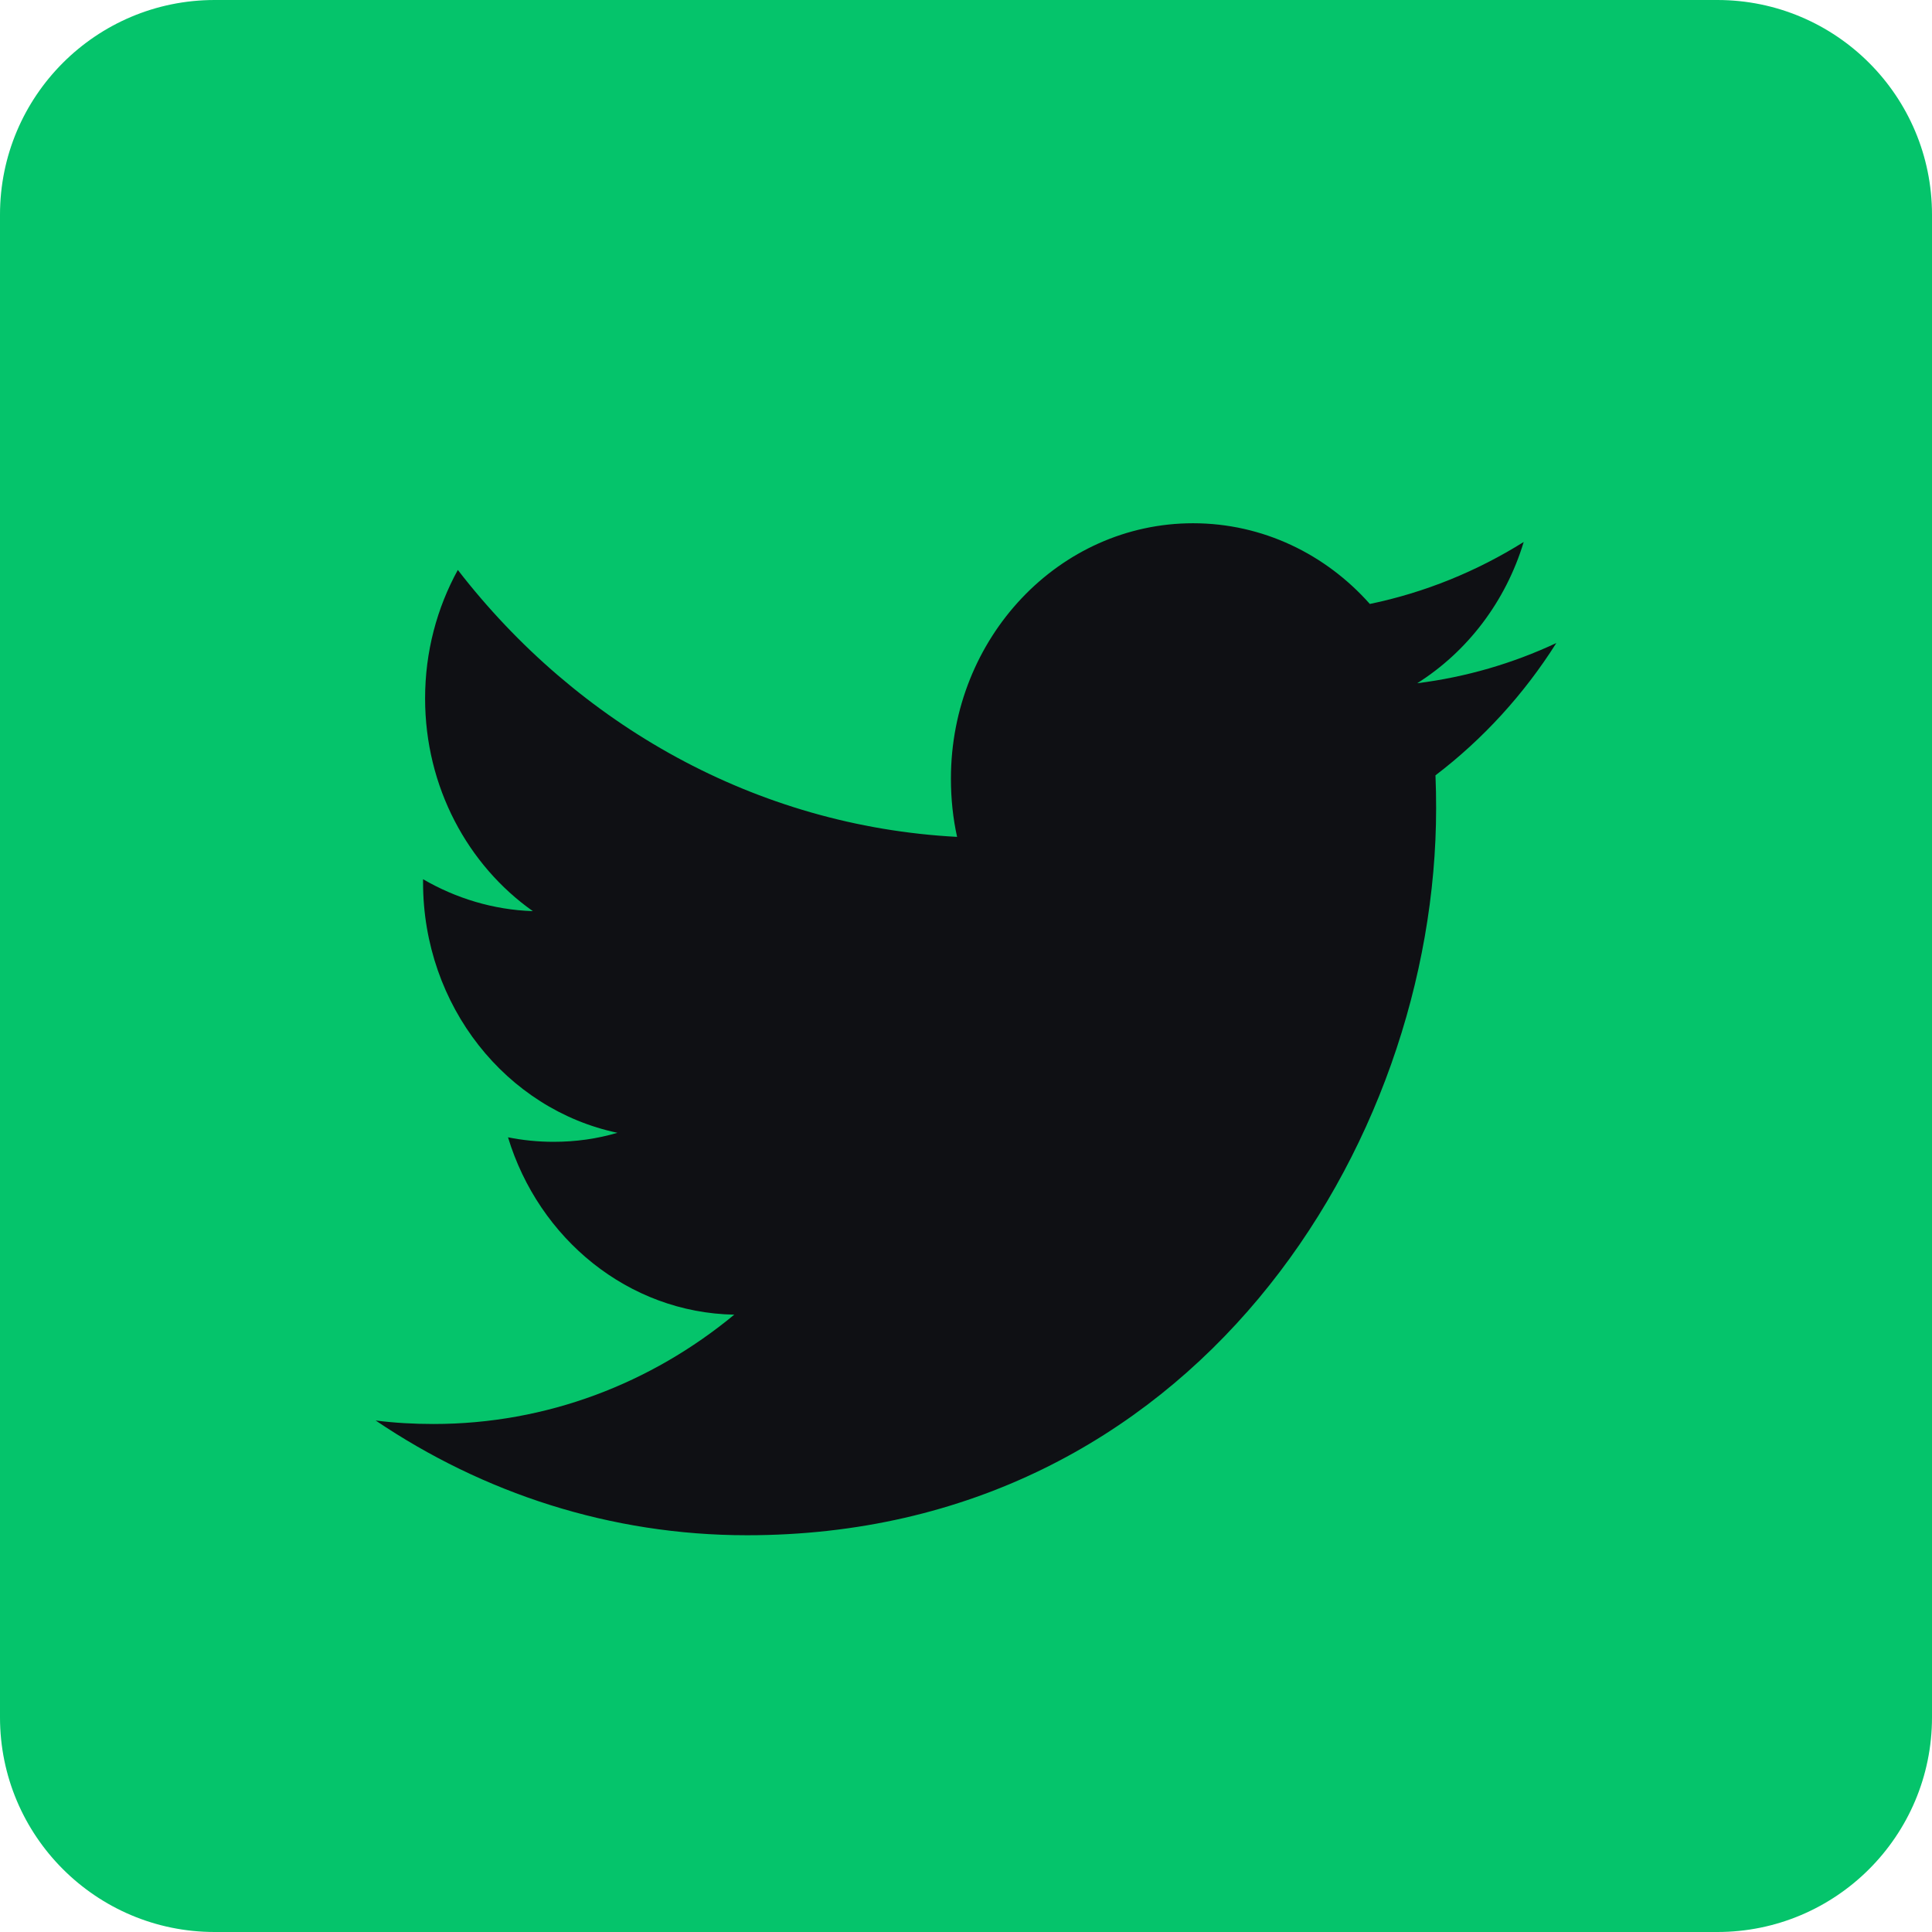
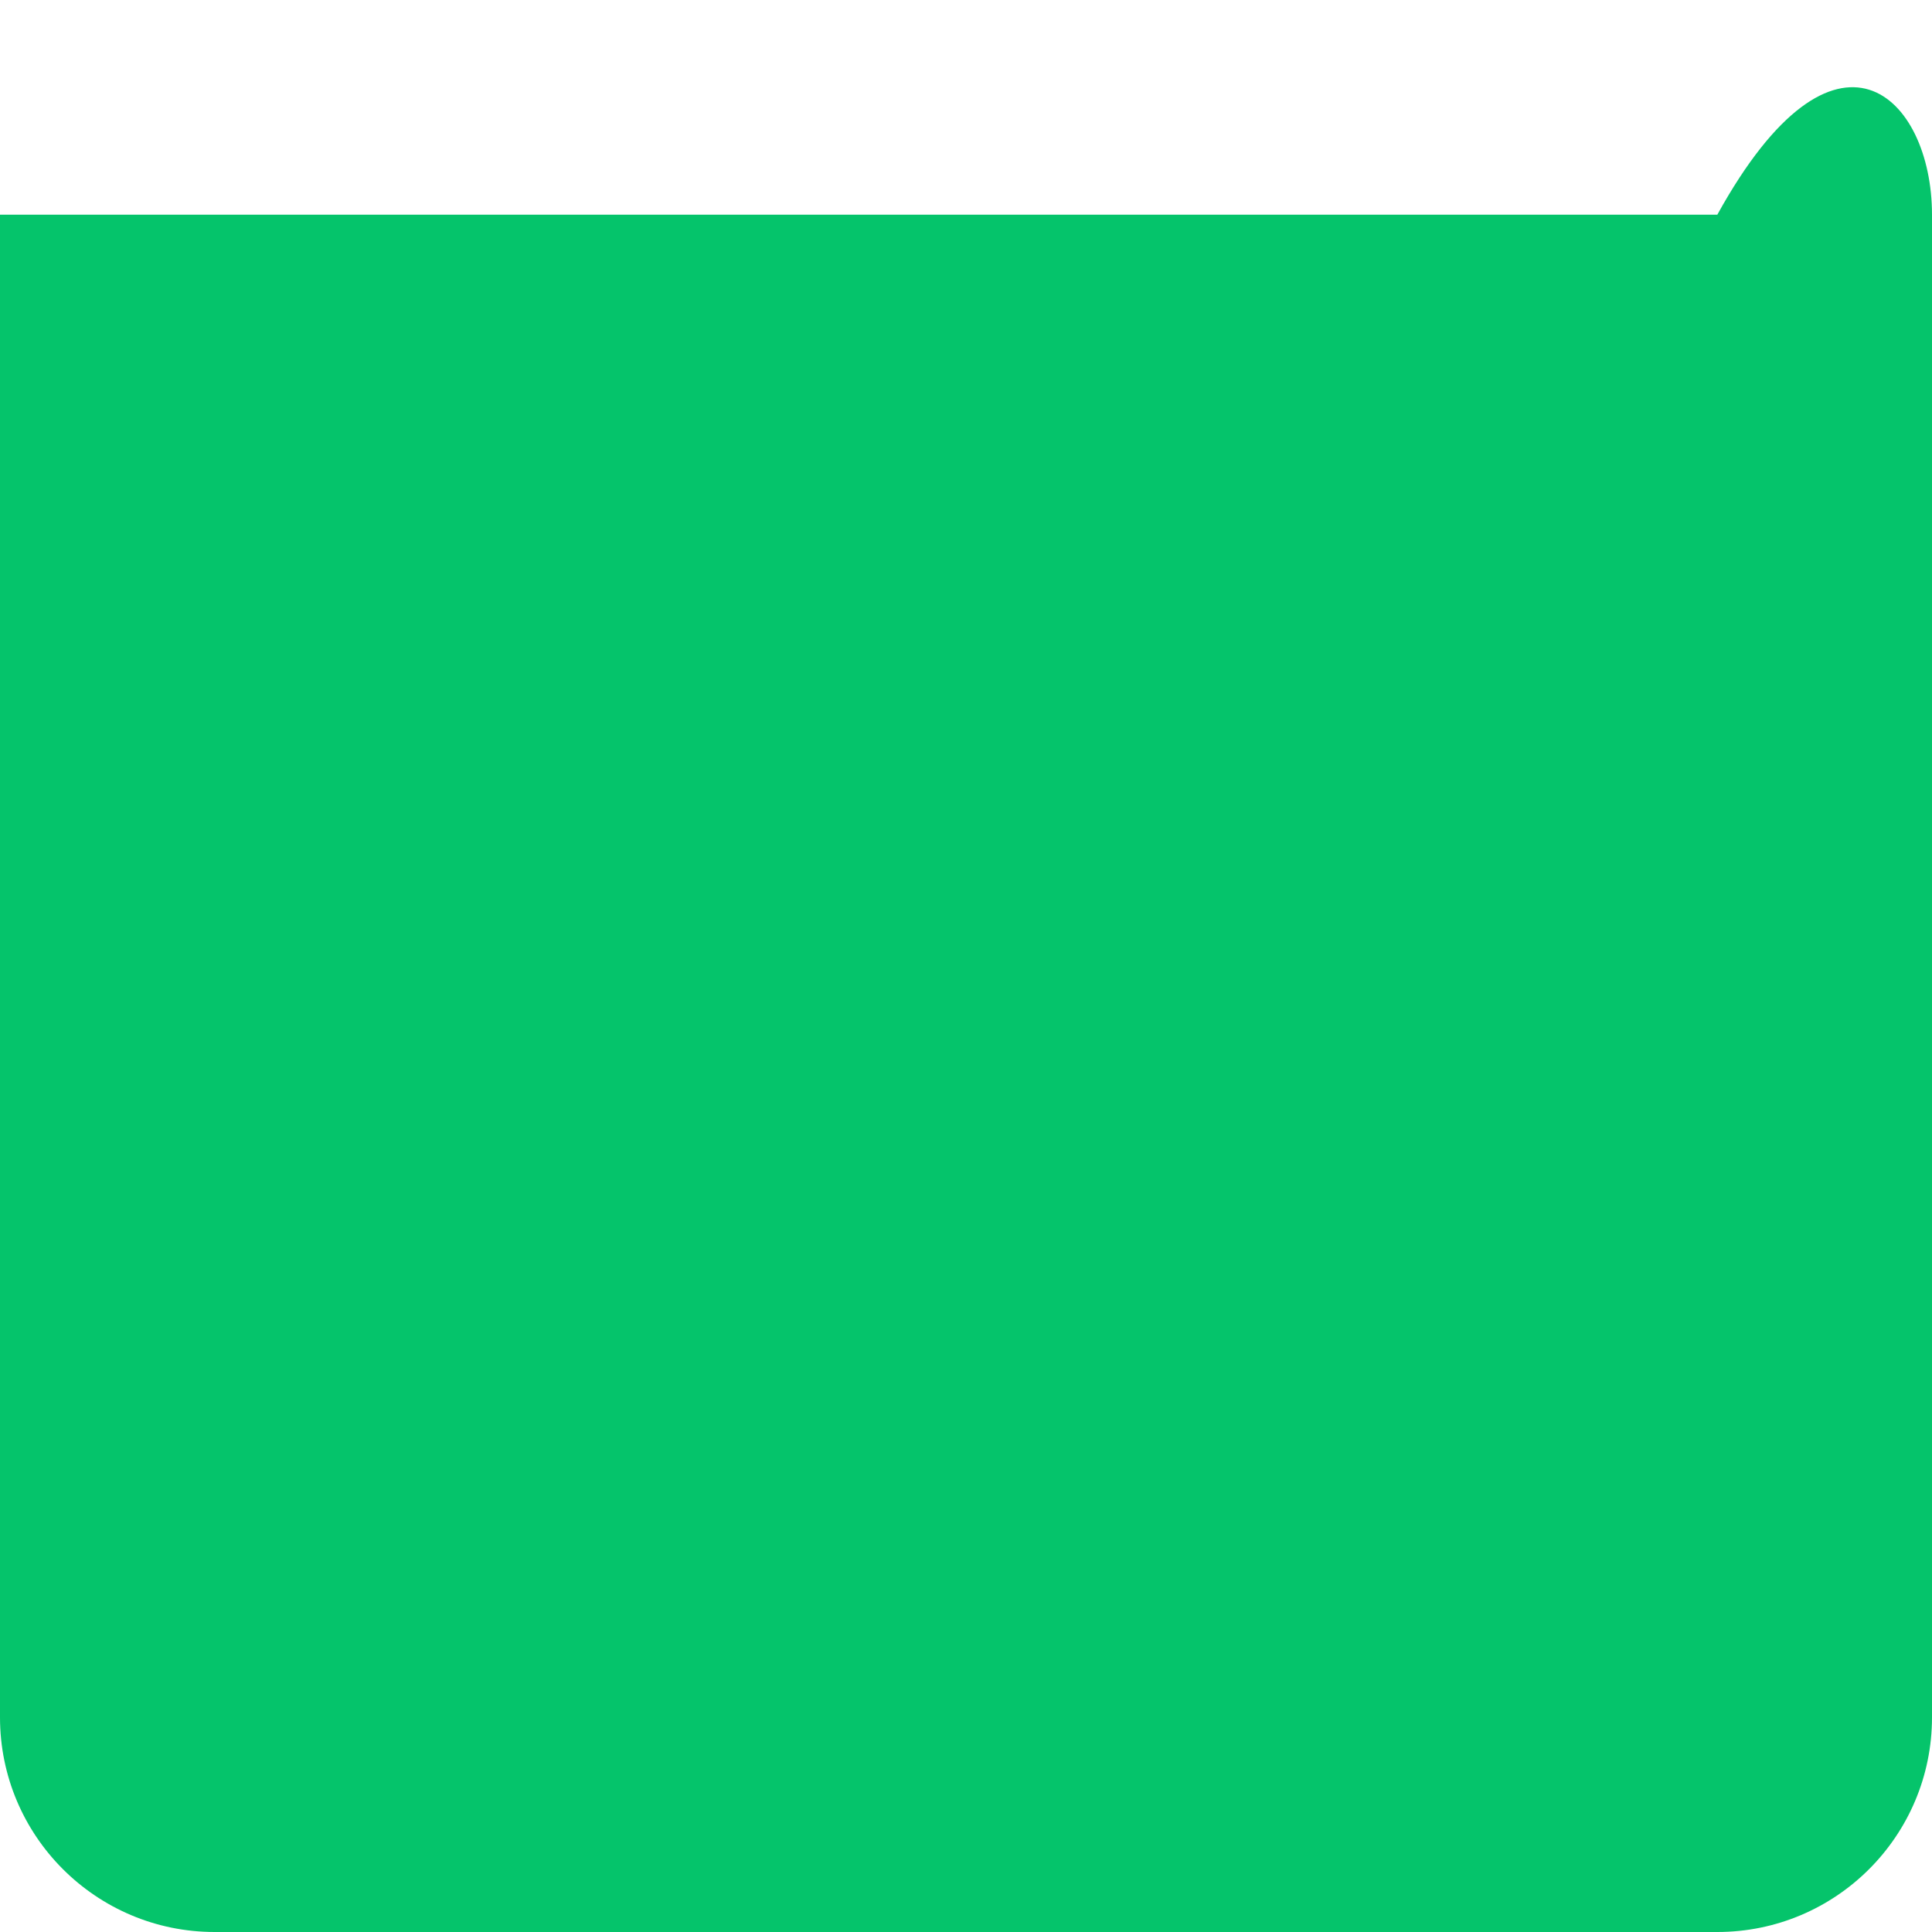
<svg xmlns="http://www.w3.org/2000/svg" width="36" height="36" viewBox="0 0 36 36" fill="none">
-   <path d="M0 4C0 1.791 1.791 0 4 0H32C34.209 0 36 1.791 36 4V32C36 34.209 34.209 36 32 36H4C1.791 36 0 34.209 0 32V4Z" fill="#05C46B" />
-   <path fill-rule="evenodd" clip-rule="evenodd" d="M26.408 12.731C27.341 12.143 28.056 11.21 28.392 10.099C27.519 10.645 26.554 11.04 25.525 11.254C24.704 10.328 23.53 9.75 22.231 9.75C19.739 9.75 17.719 11.881 17.719 14.51C17.719 14.883 17.757 15.247 17.834 15.594C14.084 15.395 10.759 13.502 8.531 10.62C8.143 11.326 7.921 12.143 7.921 13.014C7.921 14.665 8.717 16.122 9.929 16.978C9.189 16.953 8.493 16.737 7.883 16.383V16.441C7.883 18.748 9.438 20.673 11.505 21.108C11.126 21.22 10.728 21.276 10.315 21.276C10.024 21.276 9.74 21.247 9.466 21.192C10.04 23.082 11.707 24.46 13.682 24.497C12.137 25.774 10.191 26.534 8.077 26.534C7.713 26.534 7.353 26.514 7 26.469C8.998 27.819 11.37 28.607 13.919 28.607C22.222 28.607 26.76 21.354 26.76 15.063C26.76 14.856 26.757 14.65 26.748 14.447C27.63 13.776 28.397 12.937 29 11.982C28.19 12.361 27.32 12.617 26.408 12.731Z" fill="#0F1014" />
+   <path d="M0 4H32C34.209 0 36 1.791 36 4V32C36 34.209 34.209 36 32 36H4C1.791 36 0 34.209 0 32V4Z" fill="#05C46B" />
</svg>